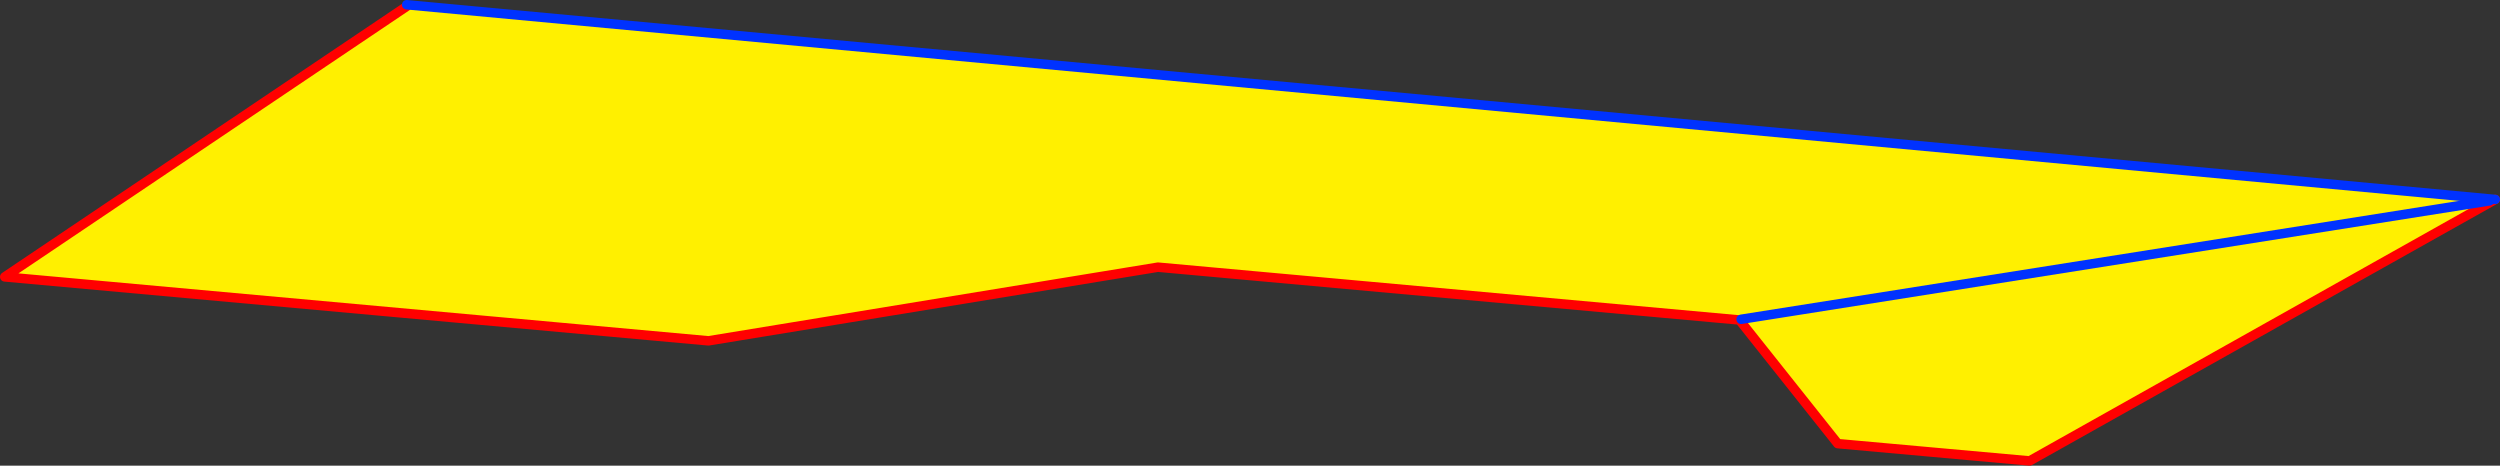
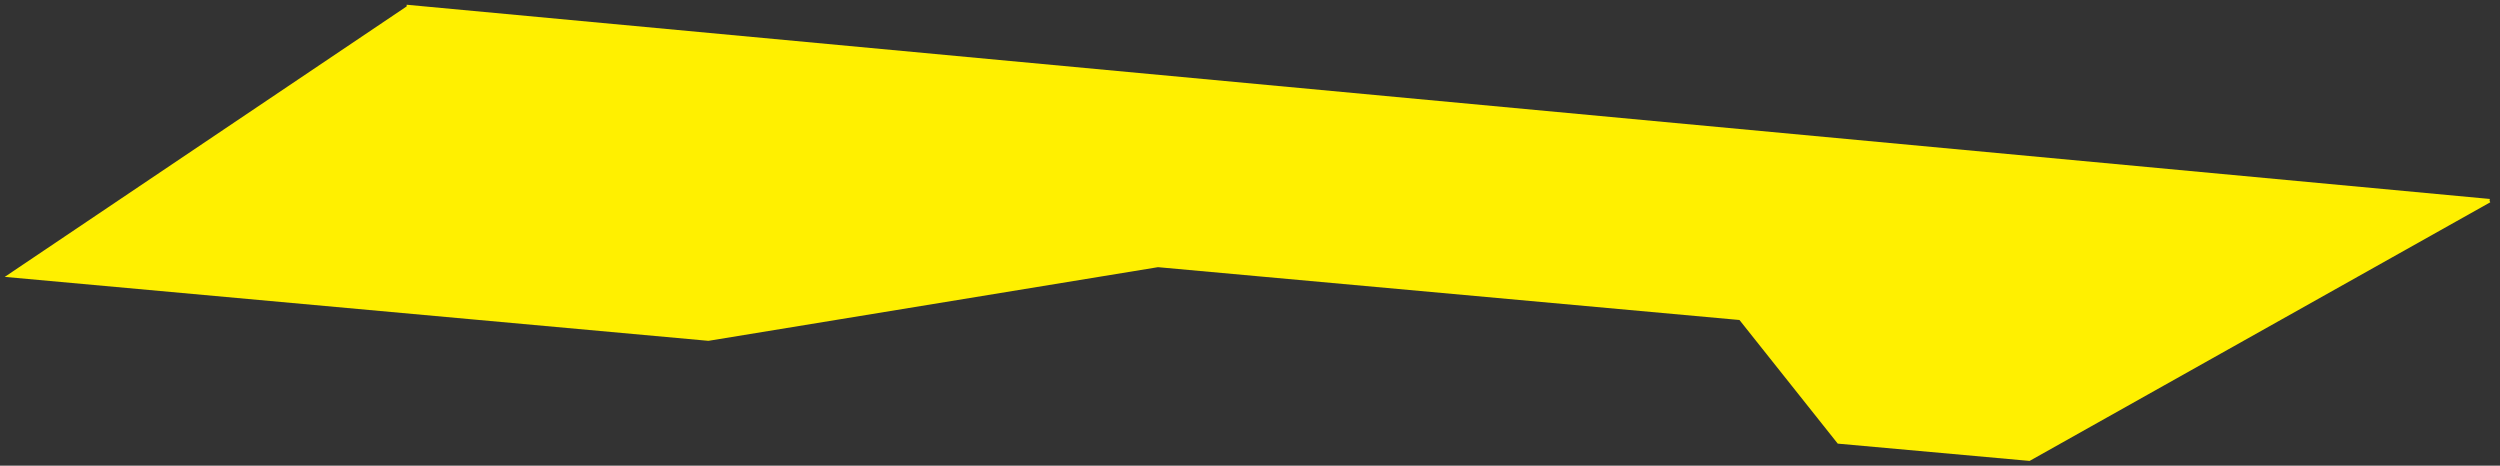
<svg xmlns="http://www.w3.org/2000/svg" height="98.3px" width="527.75px">
  <rect width="100%" height="100%" fill="#333333" stroke="none" />
  <g transform="matrix(1.0, 0.0, 0.0, 1.0, -13.45, -216.6)">
    <path d="M539.15 259.3 L441.9 313.9 401.4 310.25 380.65 284.15 257.9 273.0 163.0 288.55 14.45 275.05 99.3 217.95 99.3 217.6 539.05 258.6 539.0 259.0 539.15 259.3 M381.0 284.0 L539.0 259.0 381.0 284.0" fill="#fff000" fill-rule="evenodd" stroke="none" />
-     <path d="M539.15 259.3 L441.9 313.9 401.4 310.25 380.65 284.15 257.9 273.0 163.0 288.55 14.45 275.05 99.3 217.95 M540.2 258.7 L539.15 259.3" fill="none" stroke="#ff0000" stroke-linecap="round" stroke-linejoin="round" stroke-width="2.0" />
-     <path d="M99.3 217.6 L539.05 258.6 540.2 258.7" fill="none" stroke="#0032ff" stroke-linecap="round" stroke-linejoin="round" stroke-width="2.0" />
-     <path d="M539.0 259.0 L381.0 284.0" fill="none" stroke="#0032ff" stroke-linecap="round" stroke-linejoin="round" stroke-width="2.0" />
  </g>
</svg>